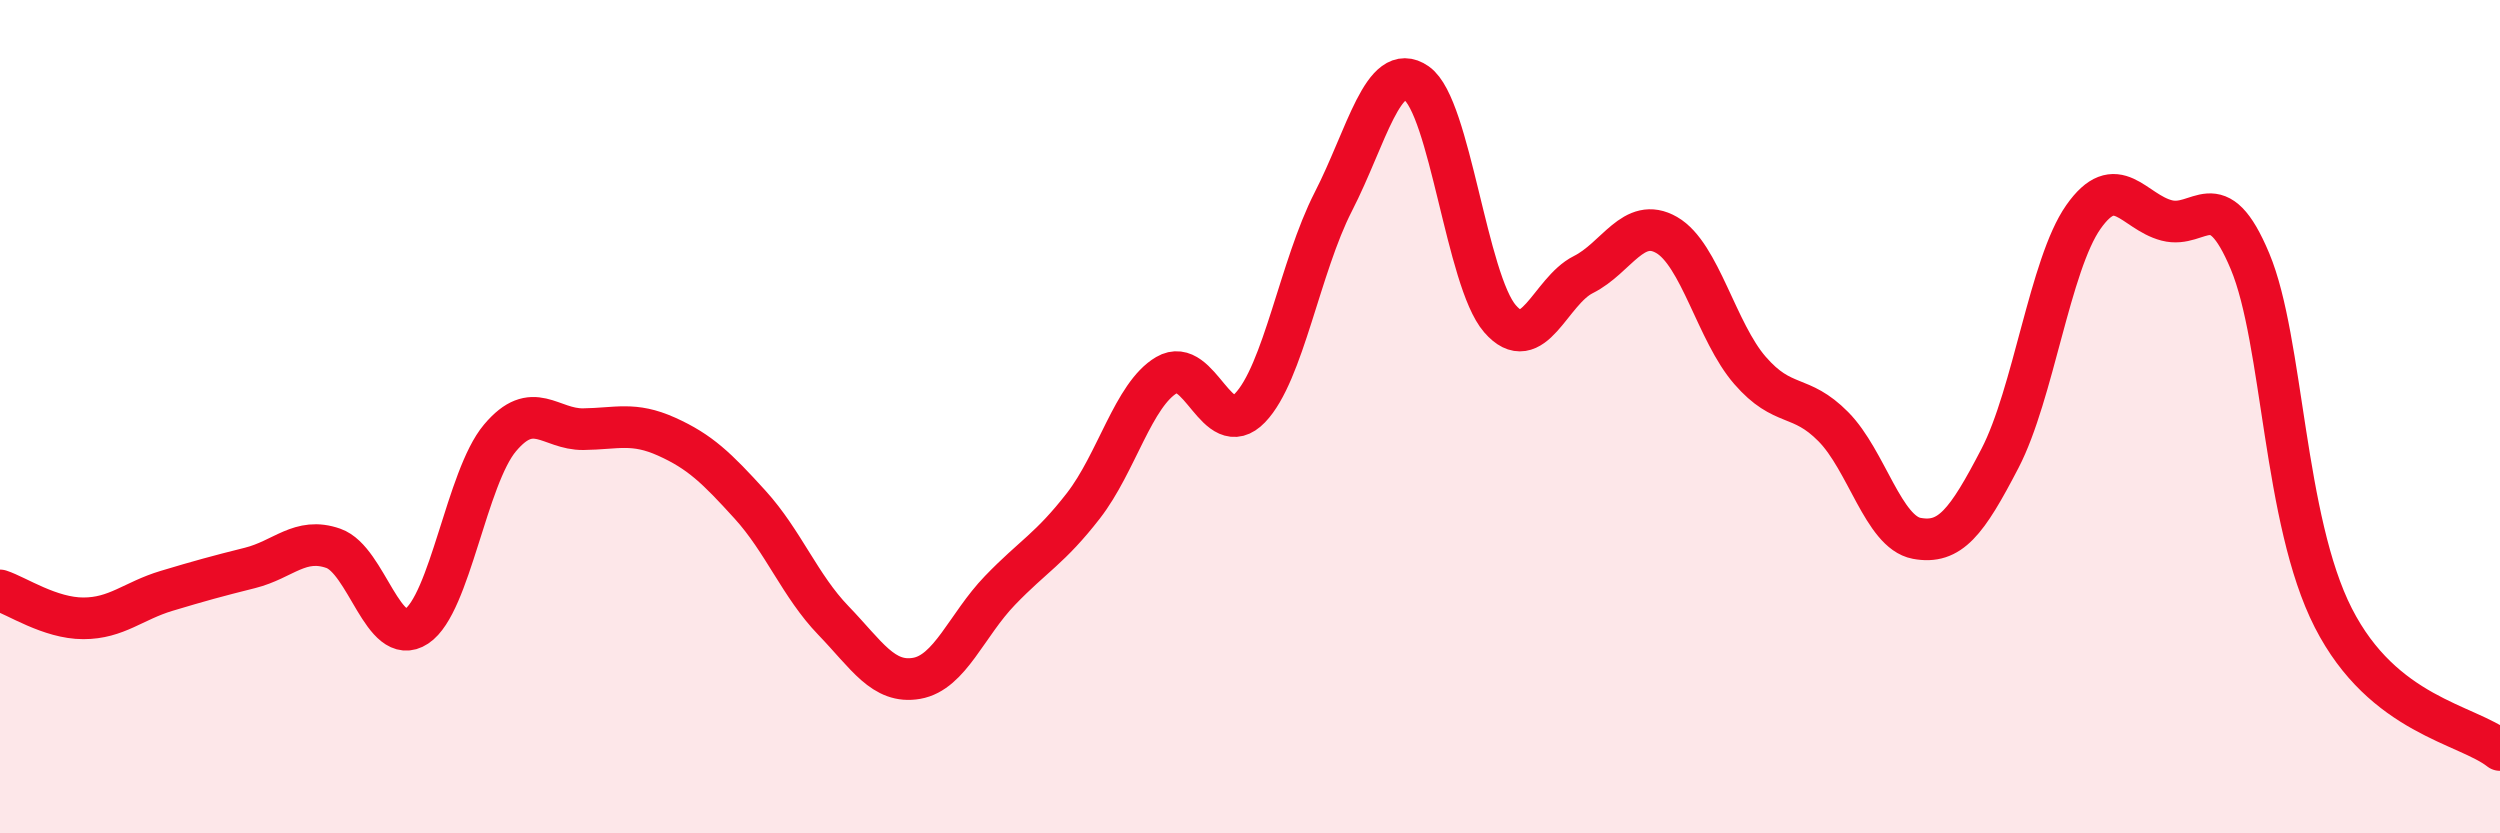
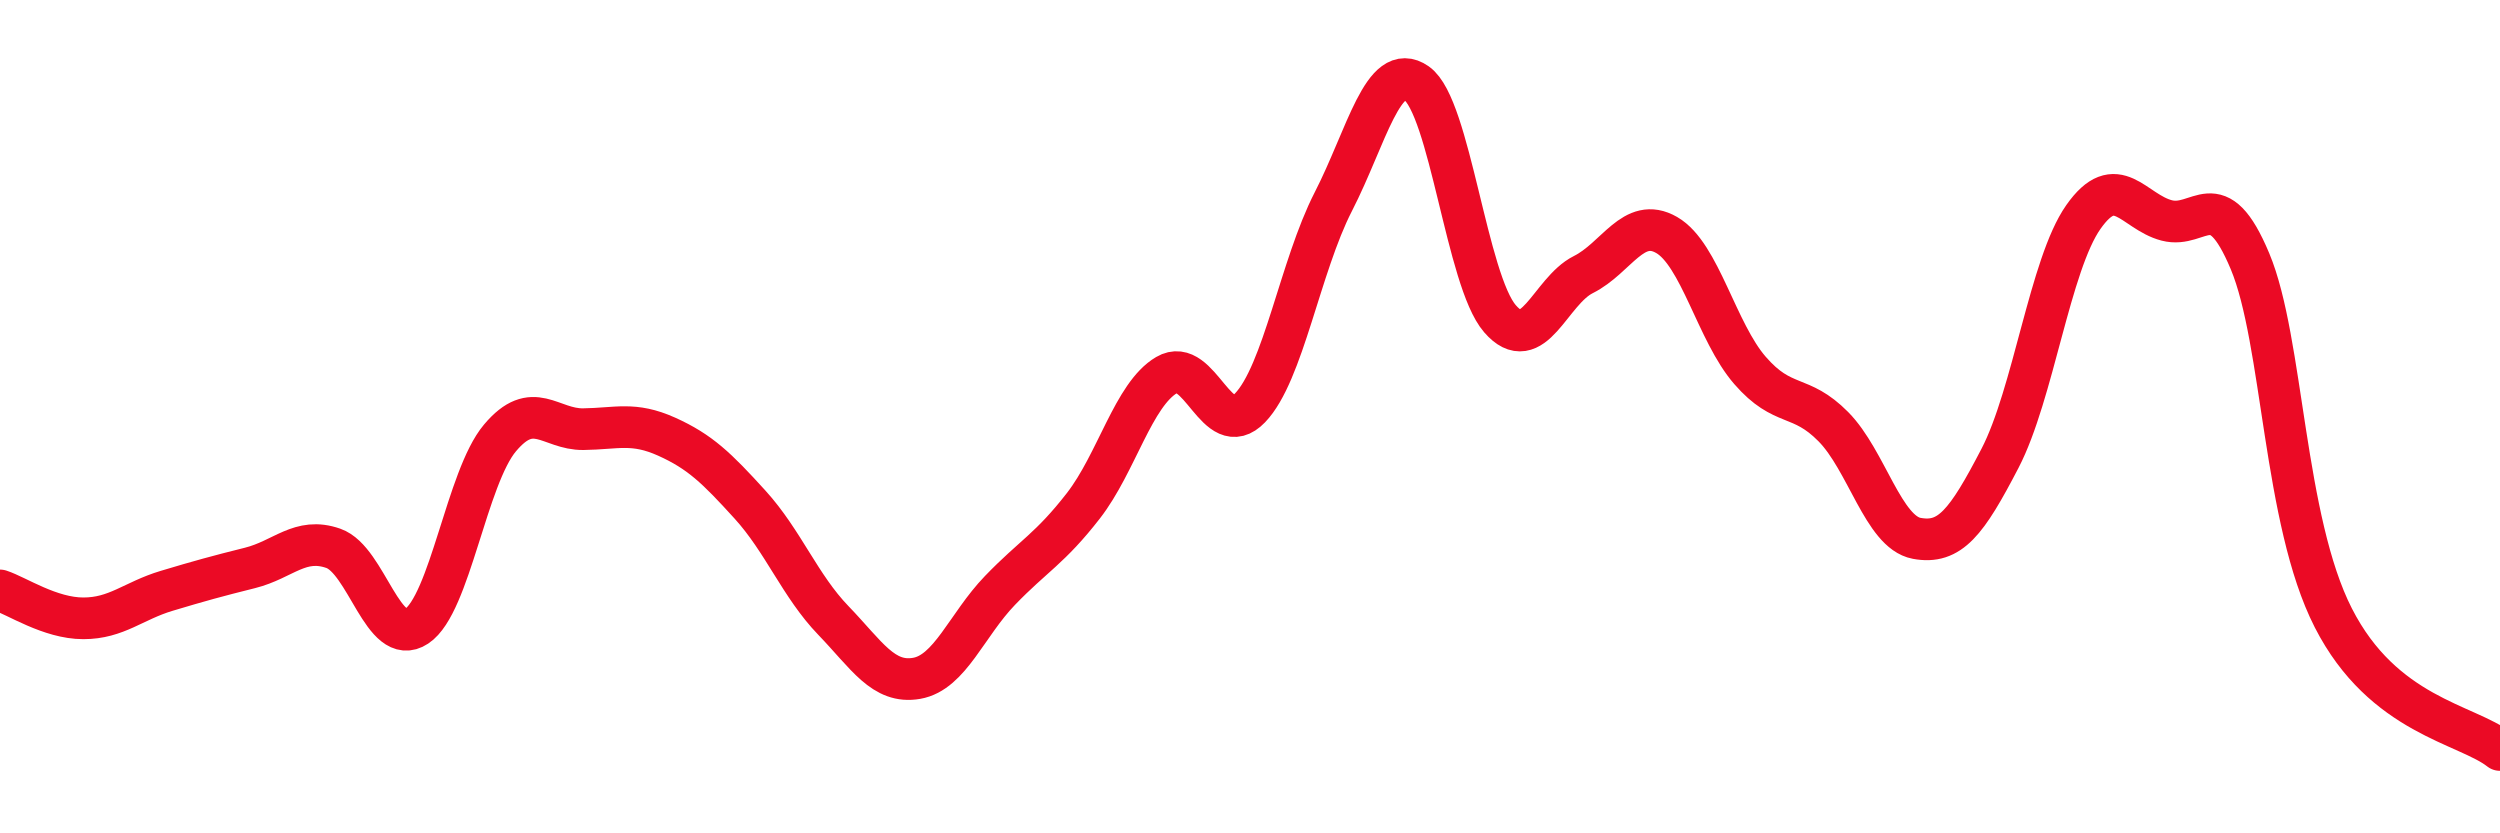
<svg xmlns="http://www.w3.org/2000/svg" width="60" height="20" viewBox="0 0 60 20">
-   <path d="M 0,14.17 C 0.4,14.3 1.2,14.84 2,14.84 C 2.8,14.84 3.2,14.42 4,14.18 C 4.8,13.94 5.2,13.83 6,13.63 C 6.8,13.43 7.2,12.88 8,13.16 C 8.8,13.44 9.2,15.56 10,15.03 C 10.8,14.5 11.2,11.46 12,10.51 C 12.8,9.56 13.2,10.31 14,10.3 C 14.8,10.29 15.2,10.12 16,10.48 C 16.8,10.84 17.2,11.23 18,12.11 C 18.8,12.99 19.2,14.06 20,14.89 C 20.8,15.72 21.2,16.42 22,16.28 C 22.8,16.14 23.2,15 24,14.17 C 24.8,13.34 25.2,13.17 26,12.14 C 26.8,11.11 27.2,9.47 28,9 C 28.8,8.53 29.2,10.62 30,9.79 C 30.8,8.96 31.2,6.4 32,4.84 C 32.8,3.28 33.2,1.44 34,2 C 34.8,2.56 35.2,6.73 36,7.65 C 36.8,8.57 37.2,6.99 38,6.59 C 38.8,6.19 39.2,5.18 40,5.64 C 40.8,6.1 41.2,7.97 42,8.89 C 42.8,9.81 43.2,9.43 44,10.24 C 44.8,11.05 45.2,12.77 46,12.92 C 46.8,13.07 47.2,12.54 48,11 C 48.8,9.46 49.2,6.35 50,5.21 C 50.8,4.07 51.2,5.08 52,5.29 C 52.8,5.5 53.2,4.36 54,6.27 C 54.8,8.18 54.8,12.48 56,14.83 C 57.2,17.18 59.2,17.37 60,18L60 20L0 20Z" fill="#EB0A25" opacity="0.1" stroke-linecap="round" stroke-linejoin="round" />
  <path d="M 0,14.17 C 0.4,14.3 1.2,14.84 2,14.84 C 2.8,14.84 3.2,14.42 4,14.18 C 4.8,13.94 5.2,13.83 6,13.63 C 6.8,13.43 7.2,12.88 8,13.16 C 8.8,13.44 9.2,15.56 10,15.03 C 10.8,14.5 11.2,11.46 12,10.51 C 12.8,9.56 13.2,10.31 14,10.3 C 14.8,10.29 15.2,10.12 16,10.48 C 16.8,10.84 17.2,11.23 18,12.11 C 18.8,12.99 19.2,14.06 20,14.89 C 20.8,15.72 21.2,16.42 22,16.28 C 22.8,16.14 23.2,15 24,14.17 C 24.8,13.34 25.2,13.17 26,12.14 C 26.8,11.11 27.2,9.47 28,9 C 28.8,8.53 29.2,10.62 30,9.79 C 30.8,8.96 31.2,6.4 32,4.84 C 32.8,3.28 33.2,1.44 34,2 C 34.8,2.56 35.2,6.73 36,7.65 C 36.8,8.57 37.2,6.99 38,6.59 C 38.8,6.19 39.2,5.18 40,5.64 C 40.8,6.1 41.2,7.97 42,8.89 C 42.8,9.81 43.2,9.43 44,10.24 C 44.8,11.05 45.2,12.77 46,12.92 C 46.8,13.07 47.2,12.54 48,11 C 48.8,9.46 49.2,6.35 50,5.21 C 50.8,4.07 51.2,5.08 52,5.29 C 52.8,5.5 53.2,4.36 54,6.27 C 54.8,8.18 54.8,12.48 56,14.83 C 57.2,17.18 59.2,17.37 60,18" stroke="#EB0A25" stroke-width="1" fill="none" stroke-linecap="round" stroke-linejoin="round" />
</svg>